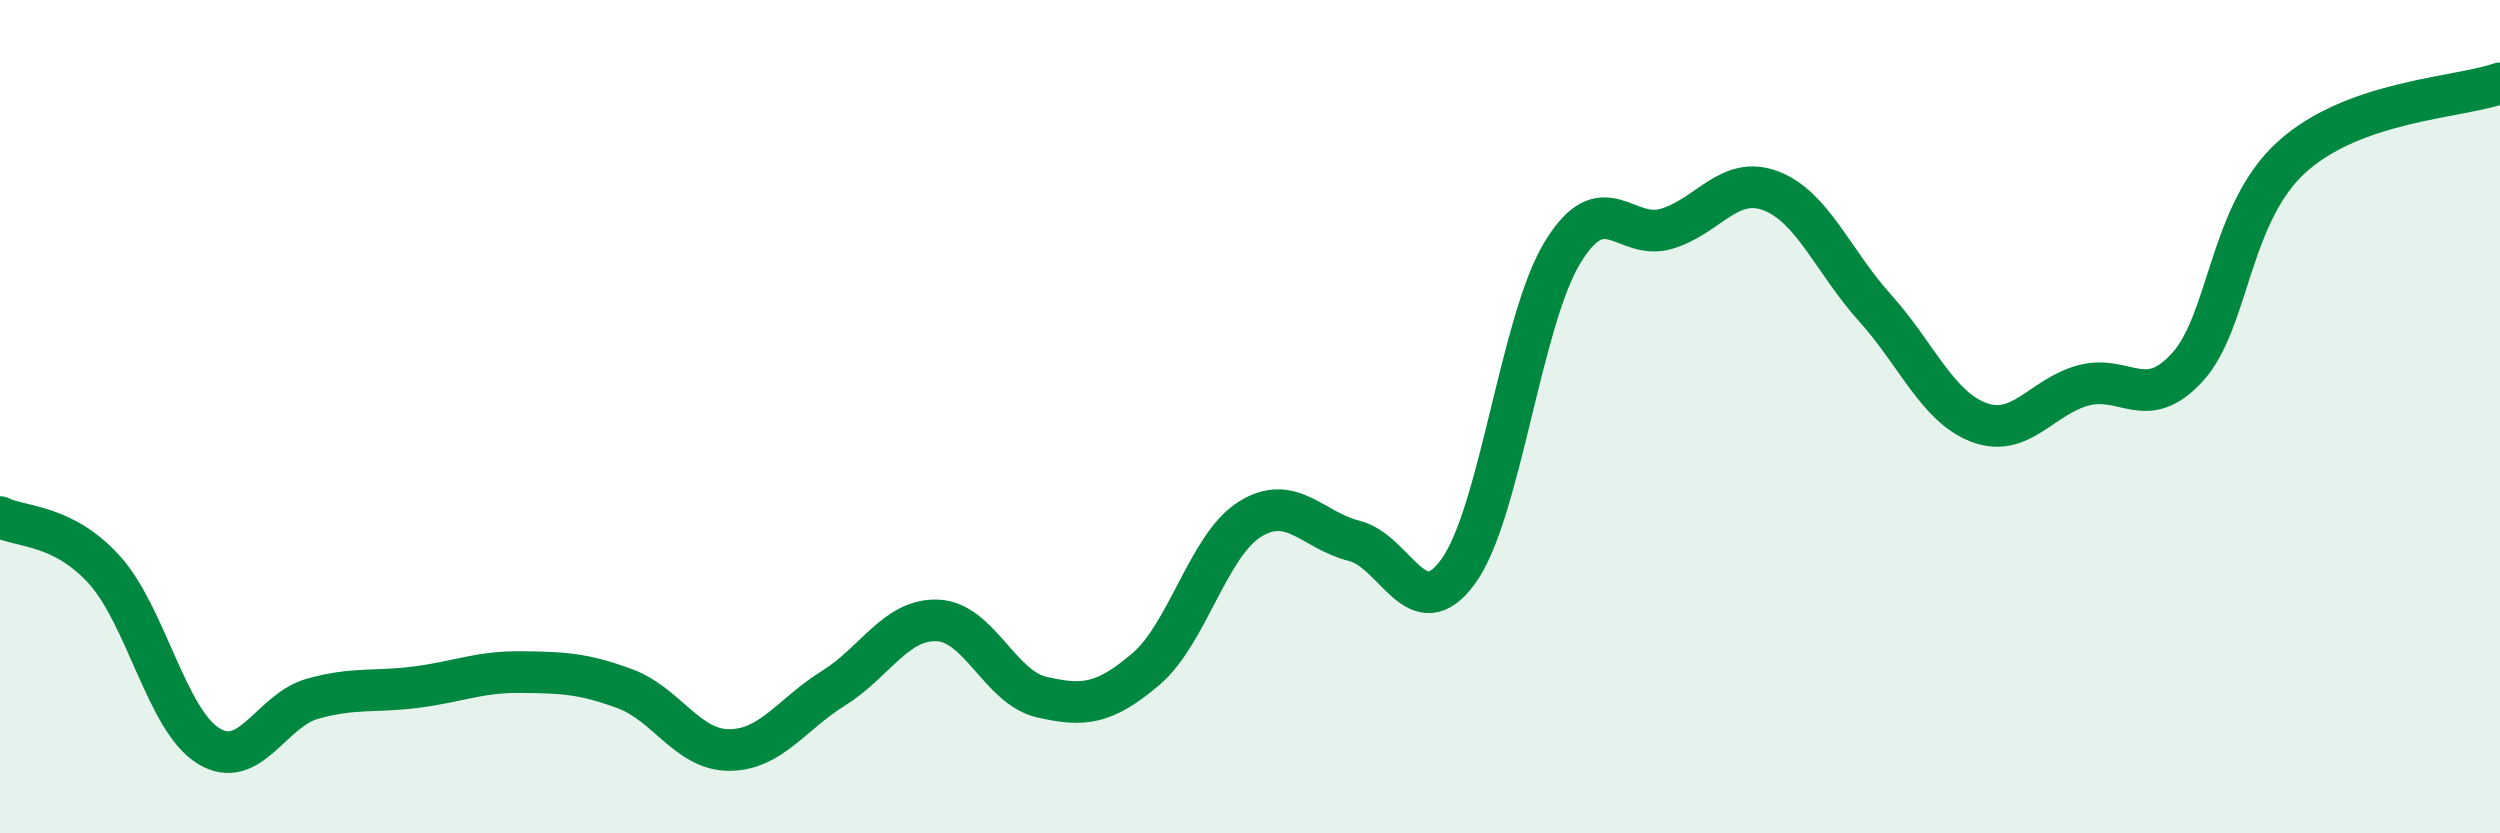
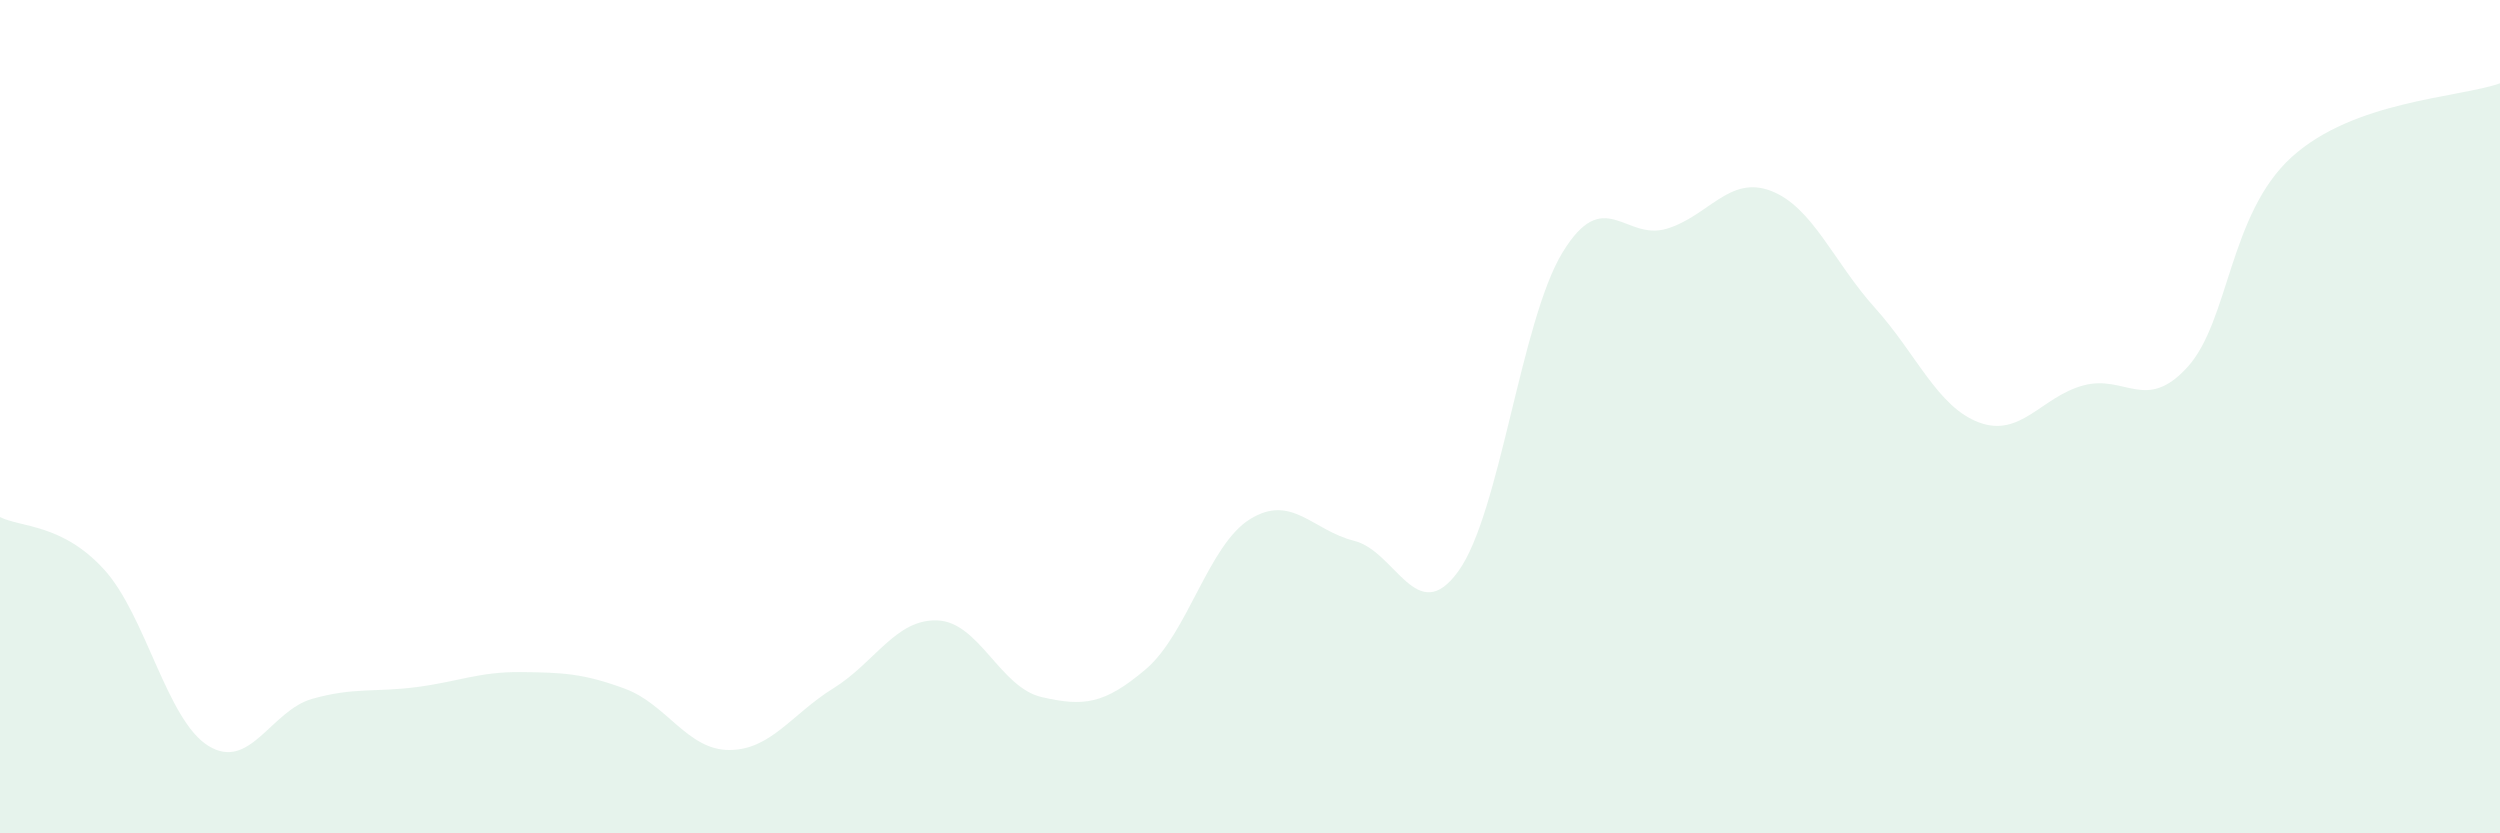
<svg xmlns="http://www.w3.org/2000/svg" width="60" height="20" viewBox="0 0 60 20">
  <path d="M 0,12.41 C 0.5,12.66 1.5,12.57 2.5,13.67 C 3.5,14.77 4,17.28 5,17.9 C 6,18.52 6.5,17.05 7.5,16.77 C 8.5,16.49 9,16.62 10,16.49 C 11,16.36 11.5,16.12 12.5,16.13 C 13.5,16.14 14,16.16 15,16.53 C 16,16.9 16.5,18 17.5,18 C 18.5,18 19,17.14 20,16.52 C 21,15.9 21.5,14.85 22.5,14.89 C 23.5,14.93 24,16.5 25,16.73 C 26,16.96 26.5,16.91 27.5,16.06 C 28.5,15.21 29,13.08 30,12.46 C 31,11.84 31.5,12.73 32.5,12.98 C 33.5,13.23 34,15.09 35,13.71 C 36,12.33 36.5,7.7 37.5,6.06 C 38.5,4.42 39,5.79 40,5.49 C 41,5.19 41.5,4.2 42.5,4.58 C 43.5,4.96 44,6.28 45,7.39 C 46,8.5 46.5,9.77 47.5,10.14 C 48.5,10.51 49,9.52 50,9.25 C 51,8.98 51.5,9.91 52.5,8.81 C 53.5,7.71 53.5,5.13 55,3.77 C 56.5,2.41 59,2.35 60,2L60 20L0 20Z" fill="#008740" opacity="0.1" stroke-linecap="round" stroke-linejoin="round" />
-   <path d="M 0,12.41 C 0.5,12.66 1.5,12.57 2.5,13.67 C 3.5,14.77 4,17.28 5,17.9 C 6,18.52 6.5,17.05 7.5,16.77 C 8.5,16.49 9,16.62 10,16.49 C 11,16.36 11.5,16.12 12.5,16.13 C 13.5,16.14 14,16.16 15,16.53 C 16,16.9 16.5,18 17.5,18 C 18.5,18 19,17.14 20,16.52 C 21,15.9 21.5,14.85 22.5,14.89 C 23.5,14.93 24,16.5 25,16.73 C 26,16.96 26.5,16.91 27.5,16.06 C 28.5,15.21 29,13.08 30,12.46 C 31,11.84 31.5,12.73 32.5,12.98 C 33.5,13.23 34,15.09 35,13.71 C 36,12.33 36.5,7.7 37.5,6.06 C 38.5,4.42 39,5.79 40,5.49 C 41,5.19 41.5,4.2 42.5,4.58 C 43.5,4.96 44,6.28 45,7.39 C 46,8.5 46.5,9.77 47.5,10.14 C 48.5,10.51 49,9.52 50,9.25 C 51,8.98 51.5,9.91 52.5,8.81 C 53.5,7.71 53.5,5.13 55,3.77 C 56.5,2.41 59,2.35 60,2" stroke="#008740" stroke-width="1" fill="none" stroke-linecap="round" stroke-linejoin="round" />
</svg>